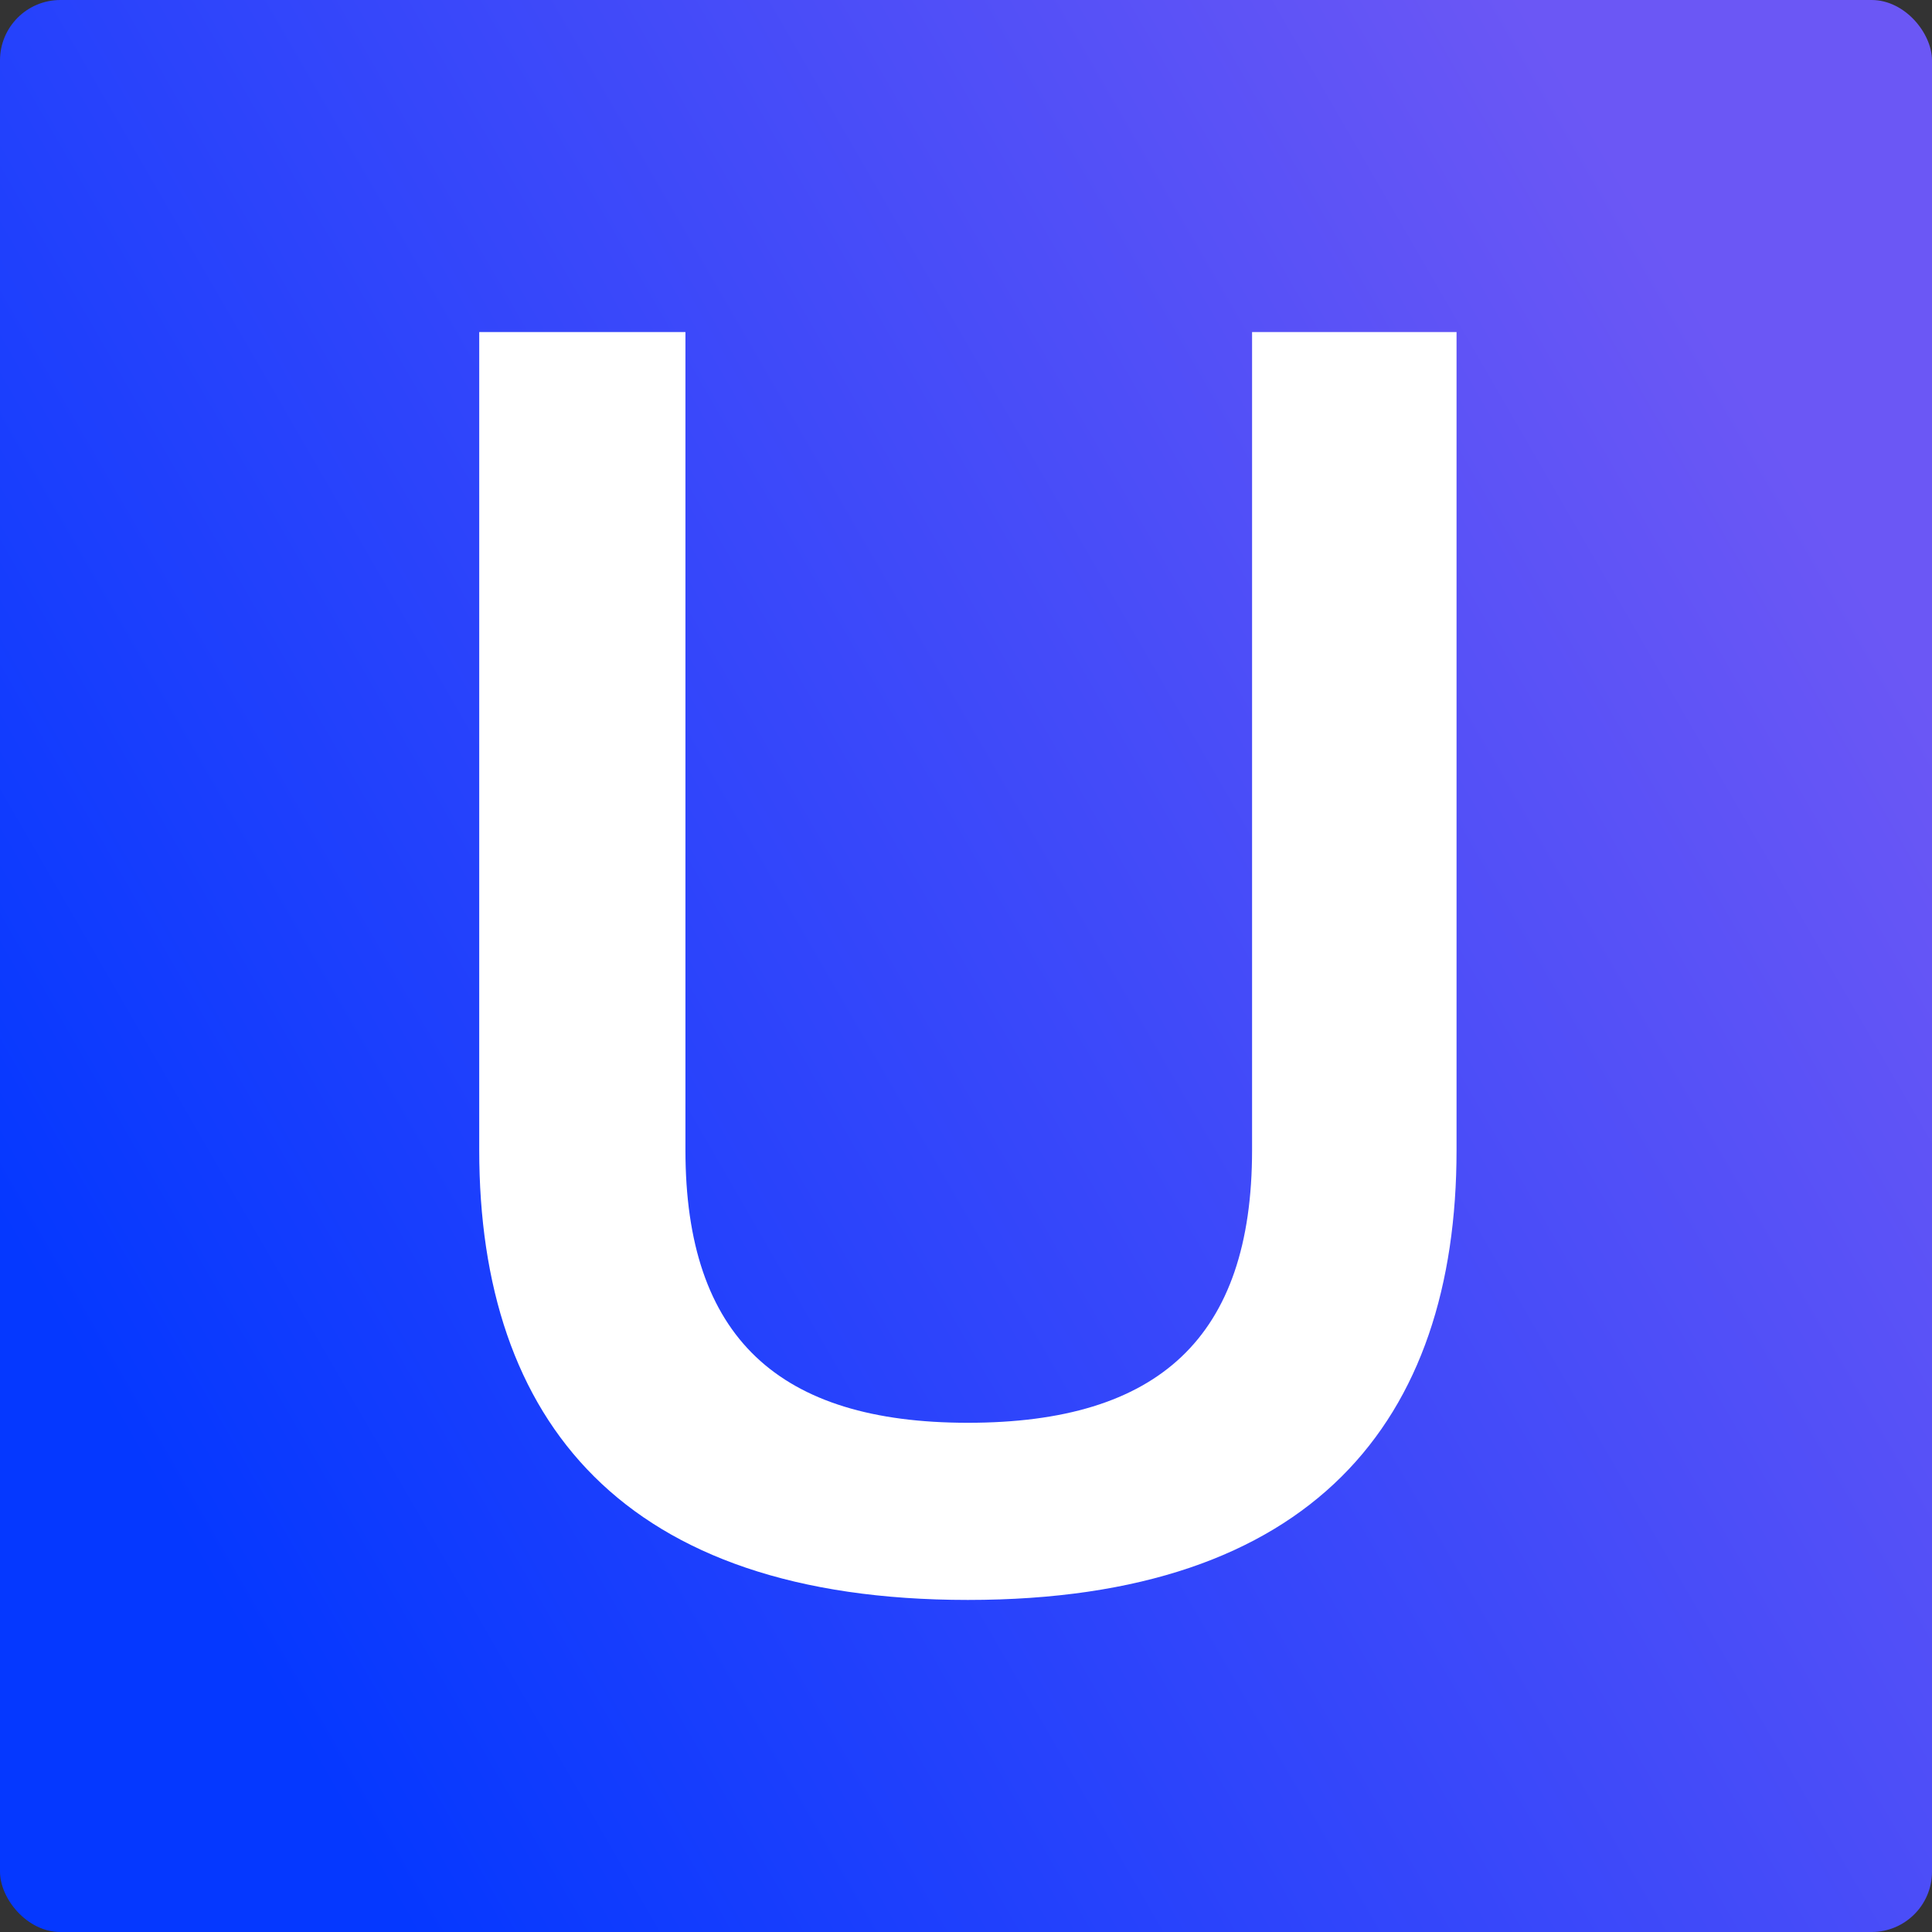
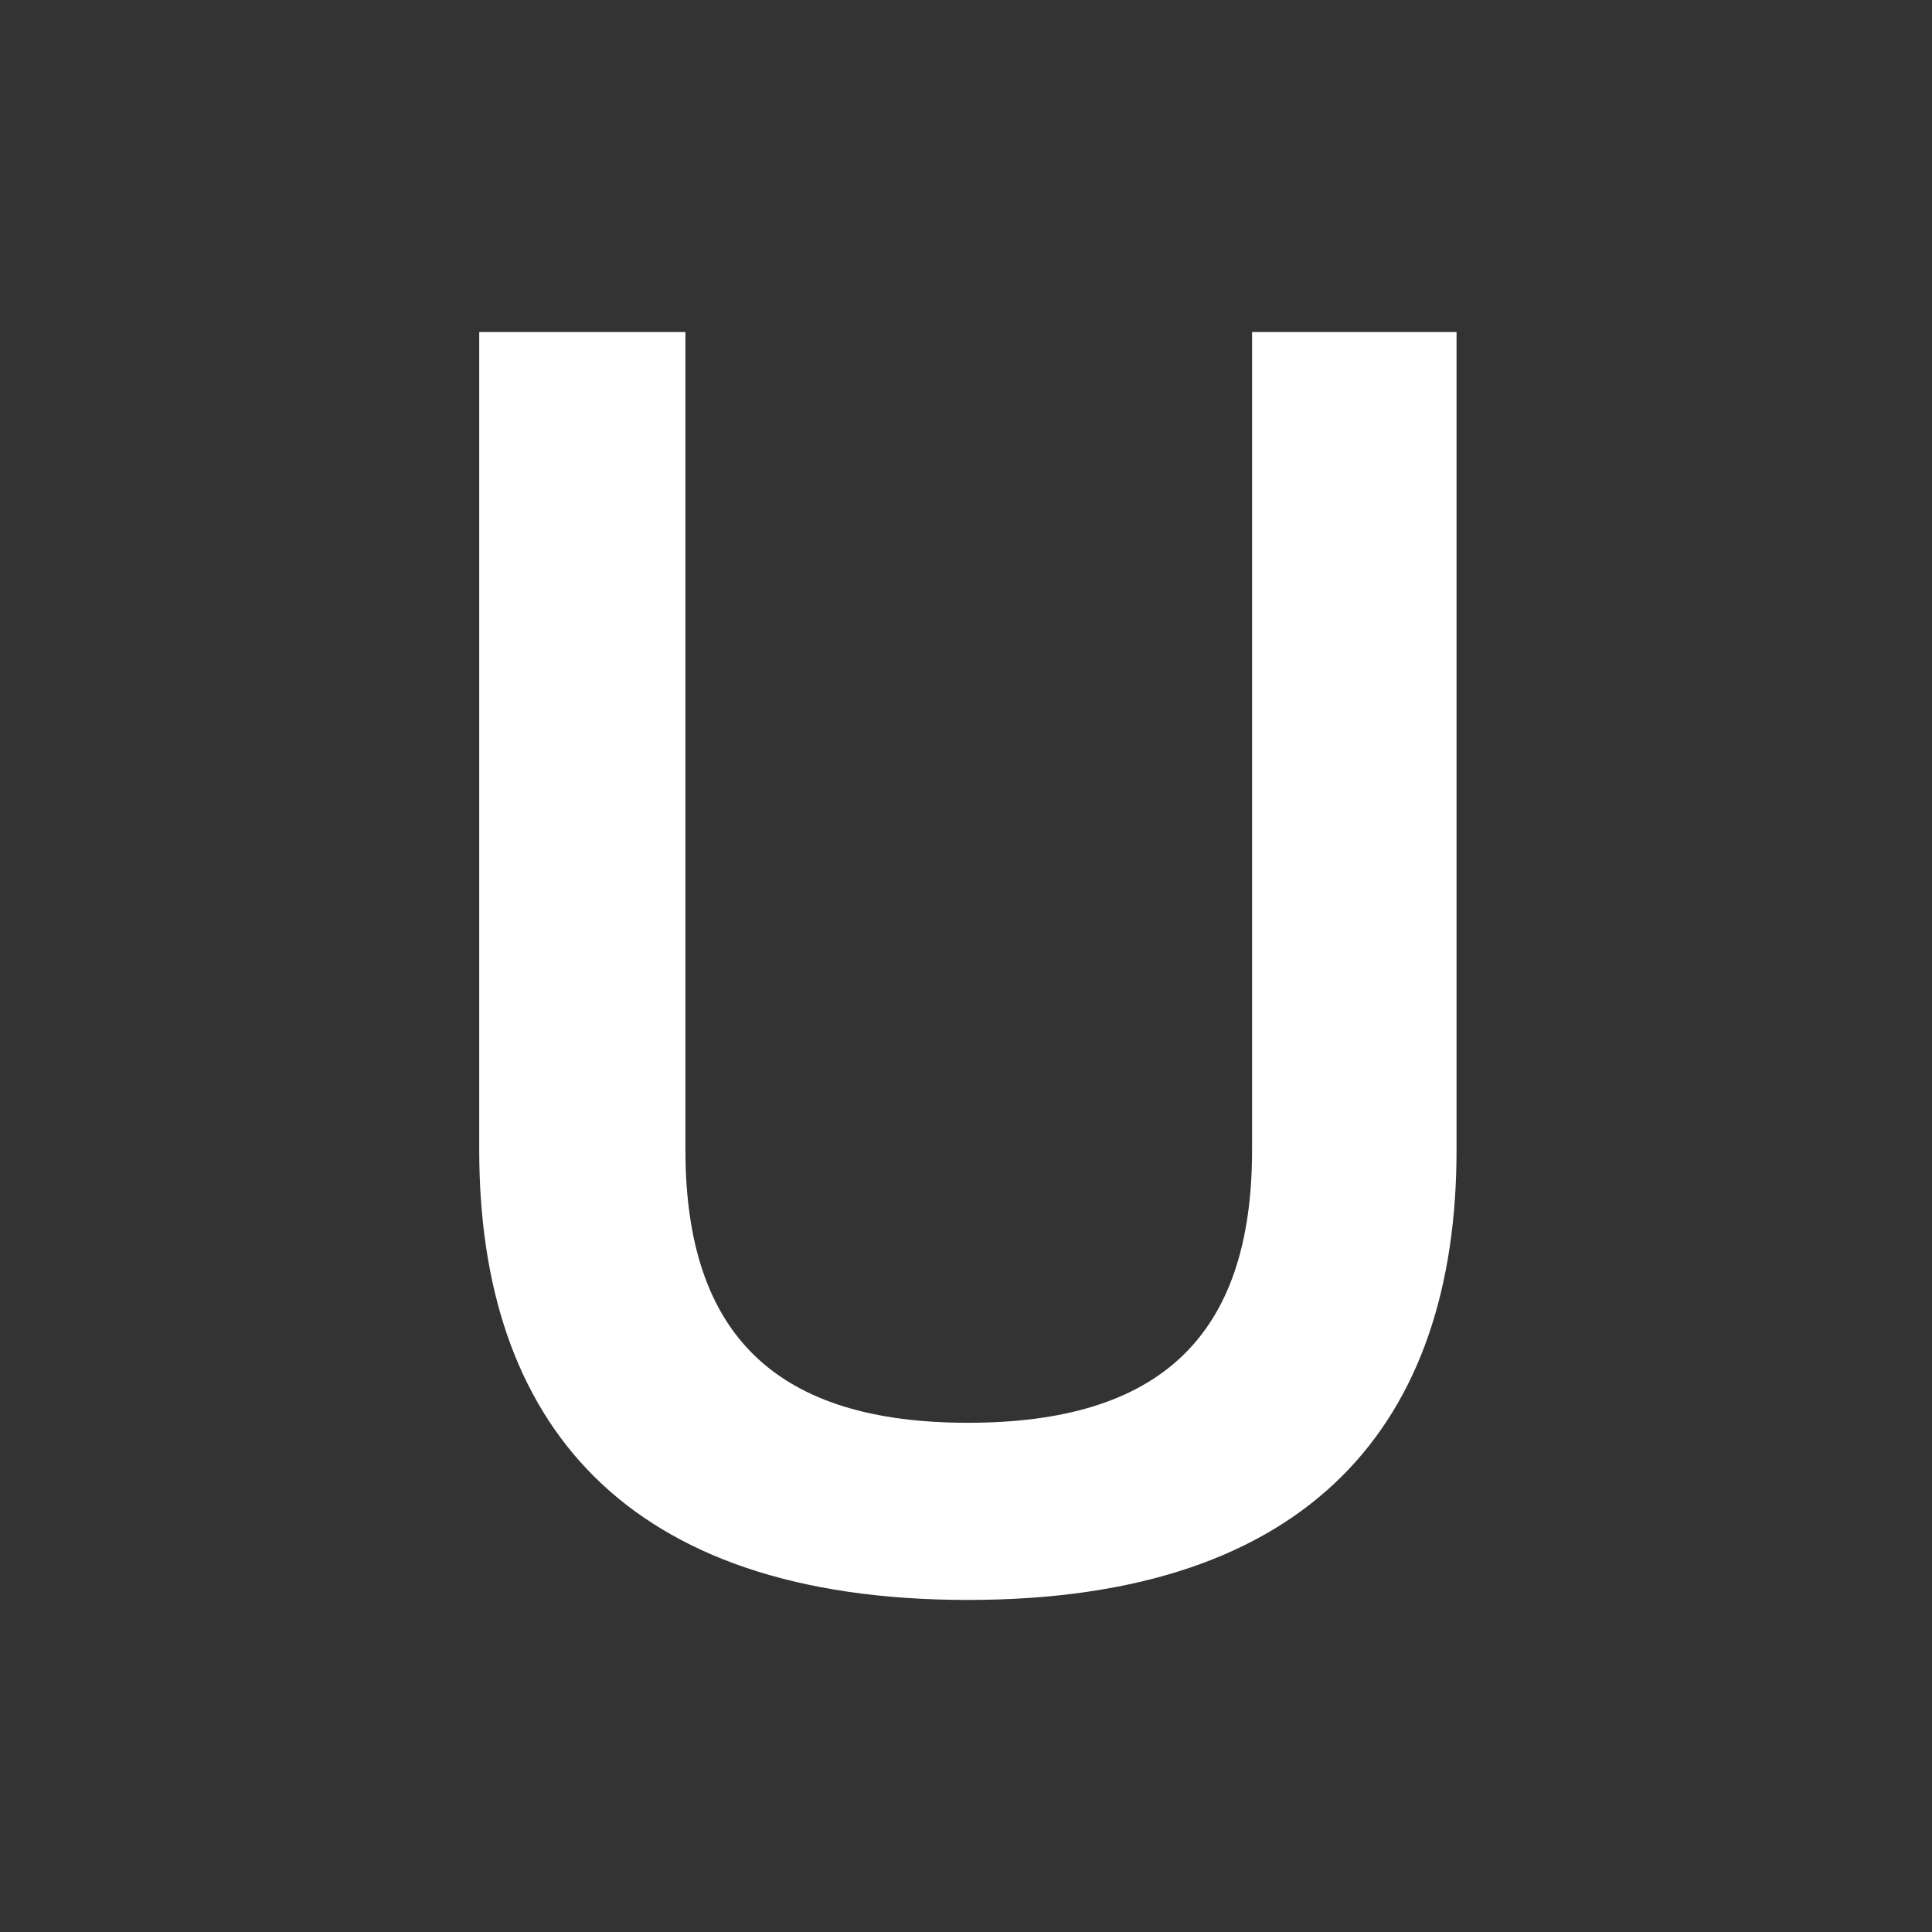
<svg xmlns="http://www.w3.org/2000/svg" width="512" height="512" viewBox="0 0 512 512" fill="none">
  <rect x="0" y="0" width="512" height="512" fill="#333333" stroke="none" />
-   <rect width="512" height="512" rx="16" fill="url(#paint0_linear_66_394)" />
  <path d="M256.5 424C165.115 424 127 376.592 127 304.789V88H181.647V304.789C181.647 354.499 206.445 377.052 256.5 377.052C307.014 377.052 331.812 354.499 331.812 304.789V88H386V304.789C386 376.592 347.885 424 256.5 424Z" fill="white" />
  <defs>
    <linearGradient id="paint0_linear_66_394" x1="34.297" y1="384" x2="477.703" y2="128" gradientUnits="userSpaceOnUse">
      <stop stop-color="#0538FF" />
      <stop offset="1" stop-color="#6B57F5" />
    </linearGradient>
  </defs>
</svg>